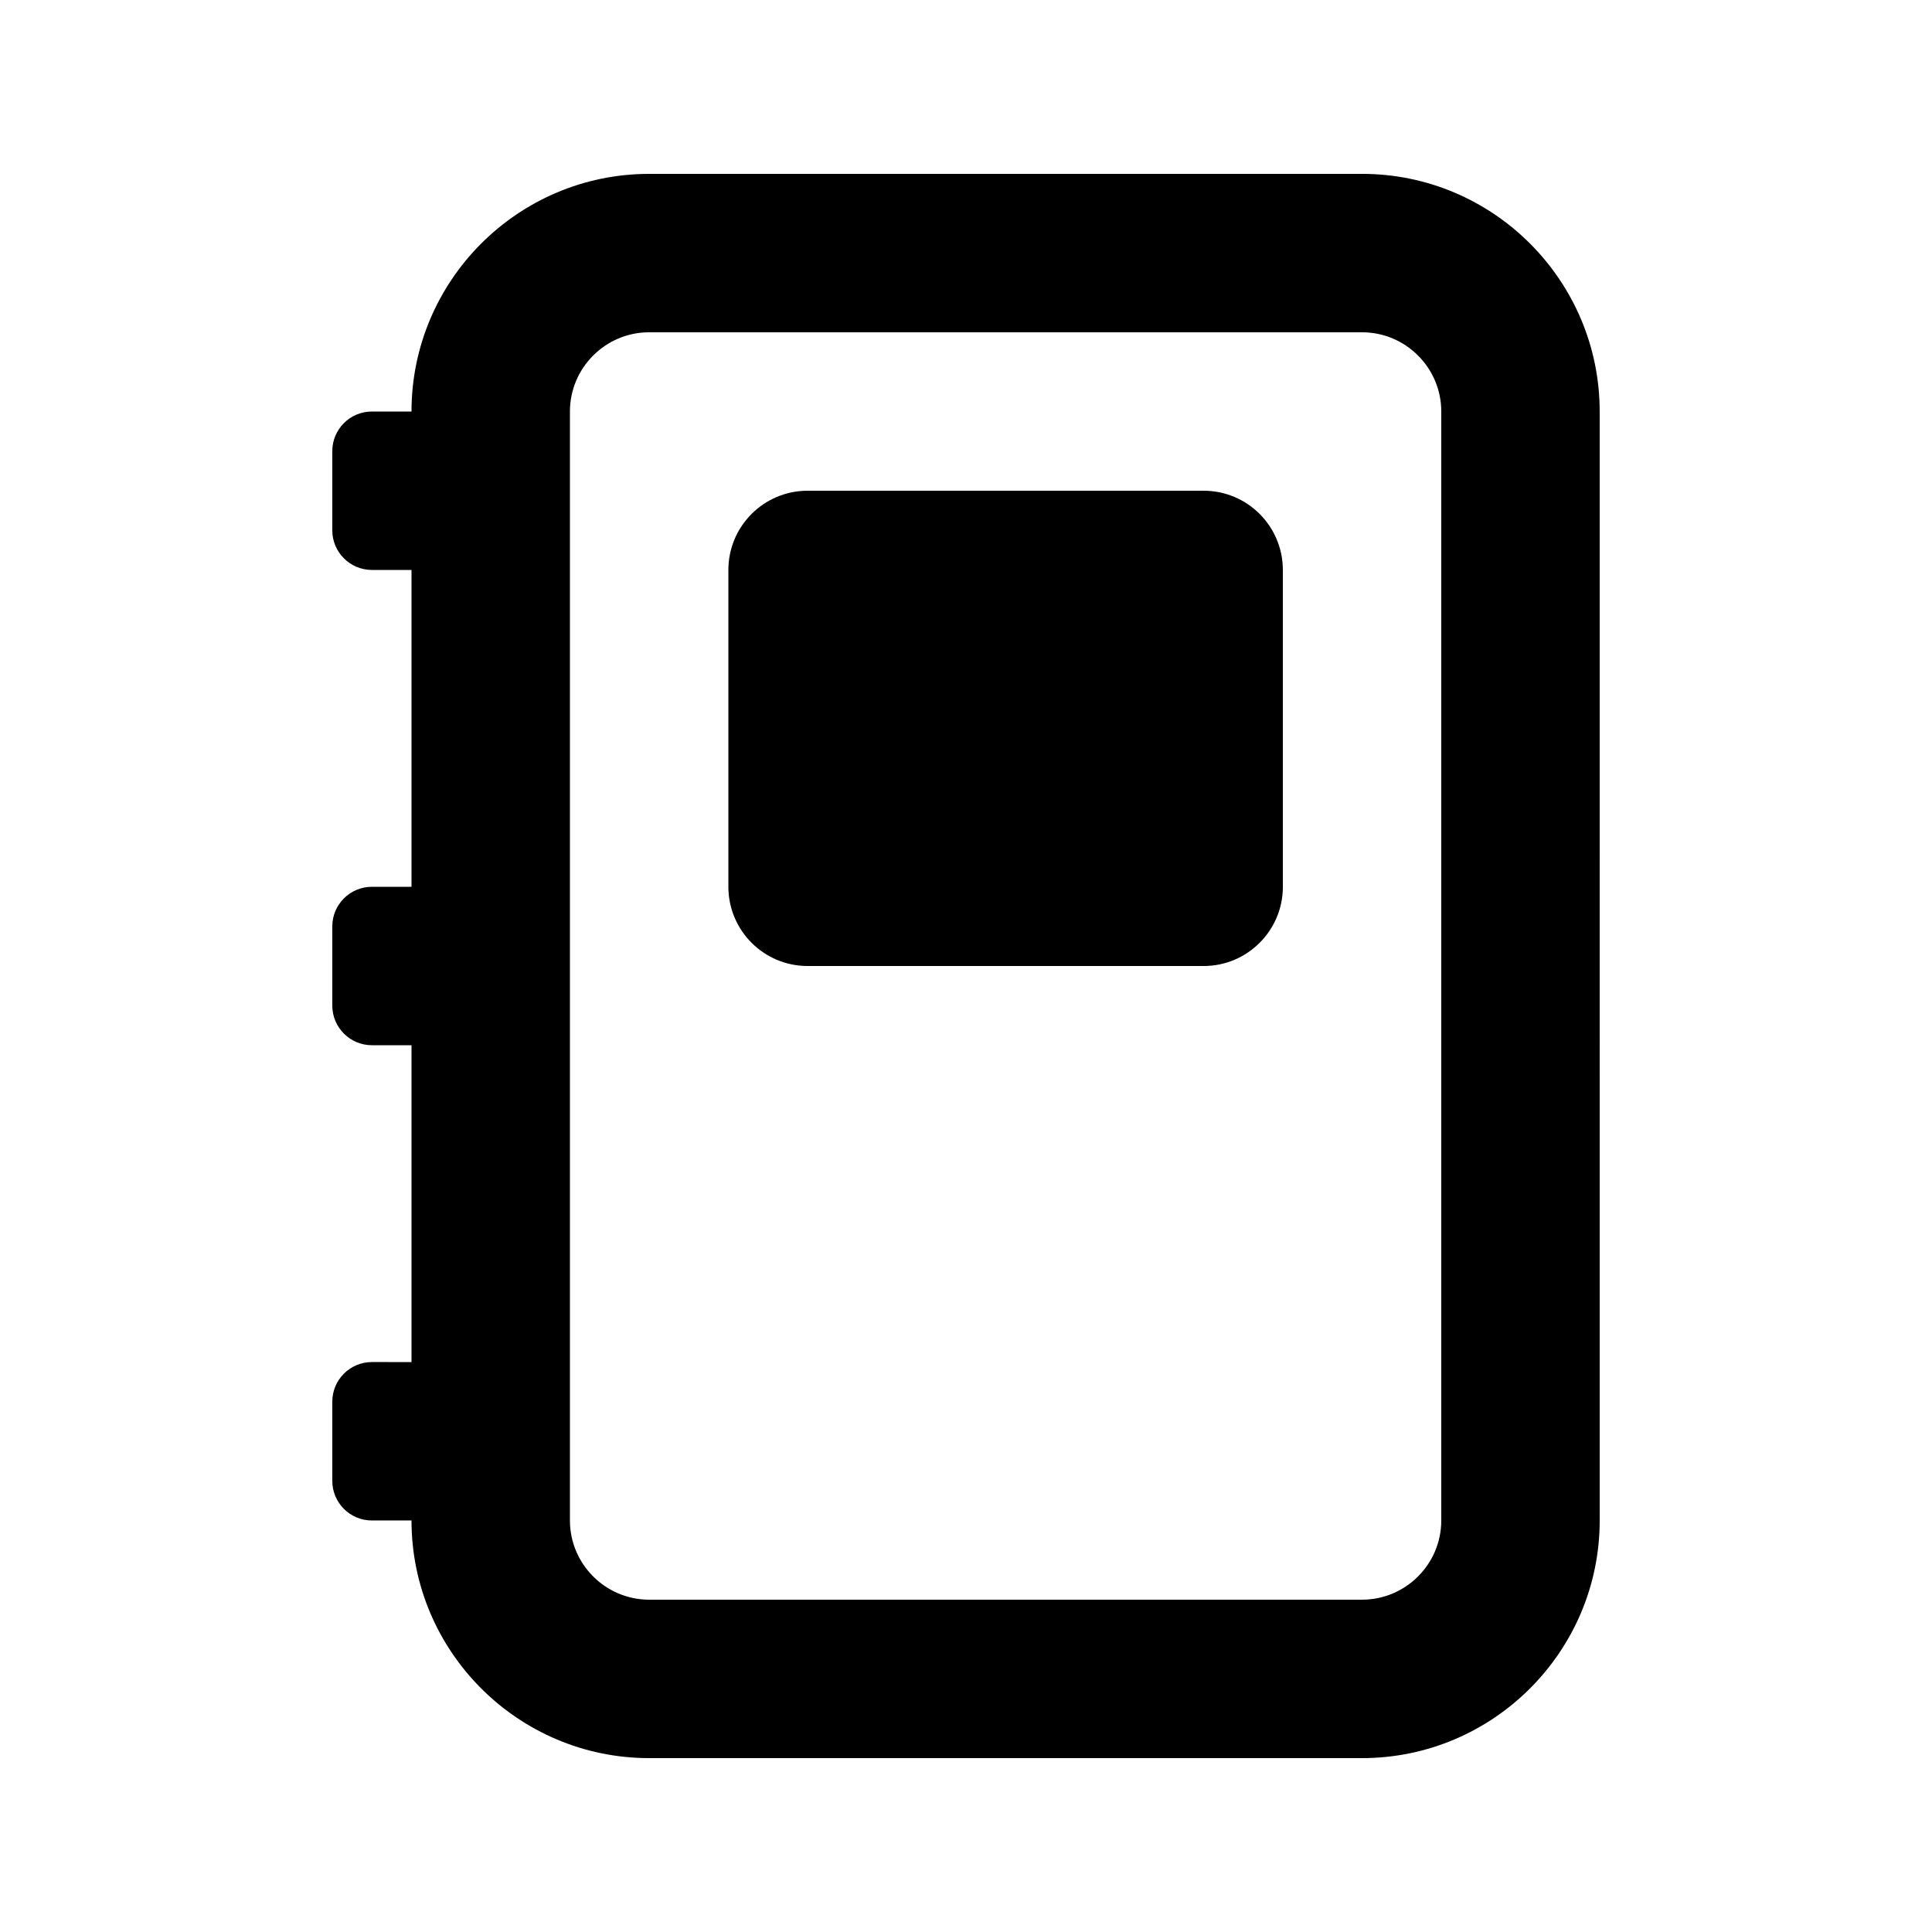
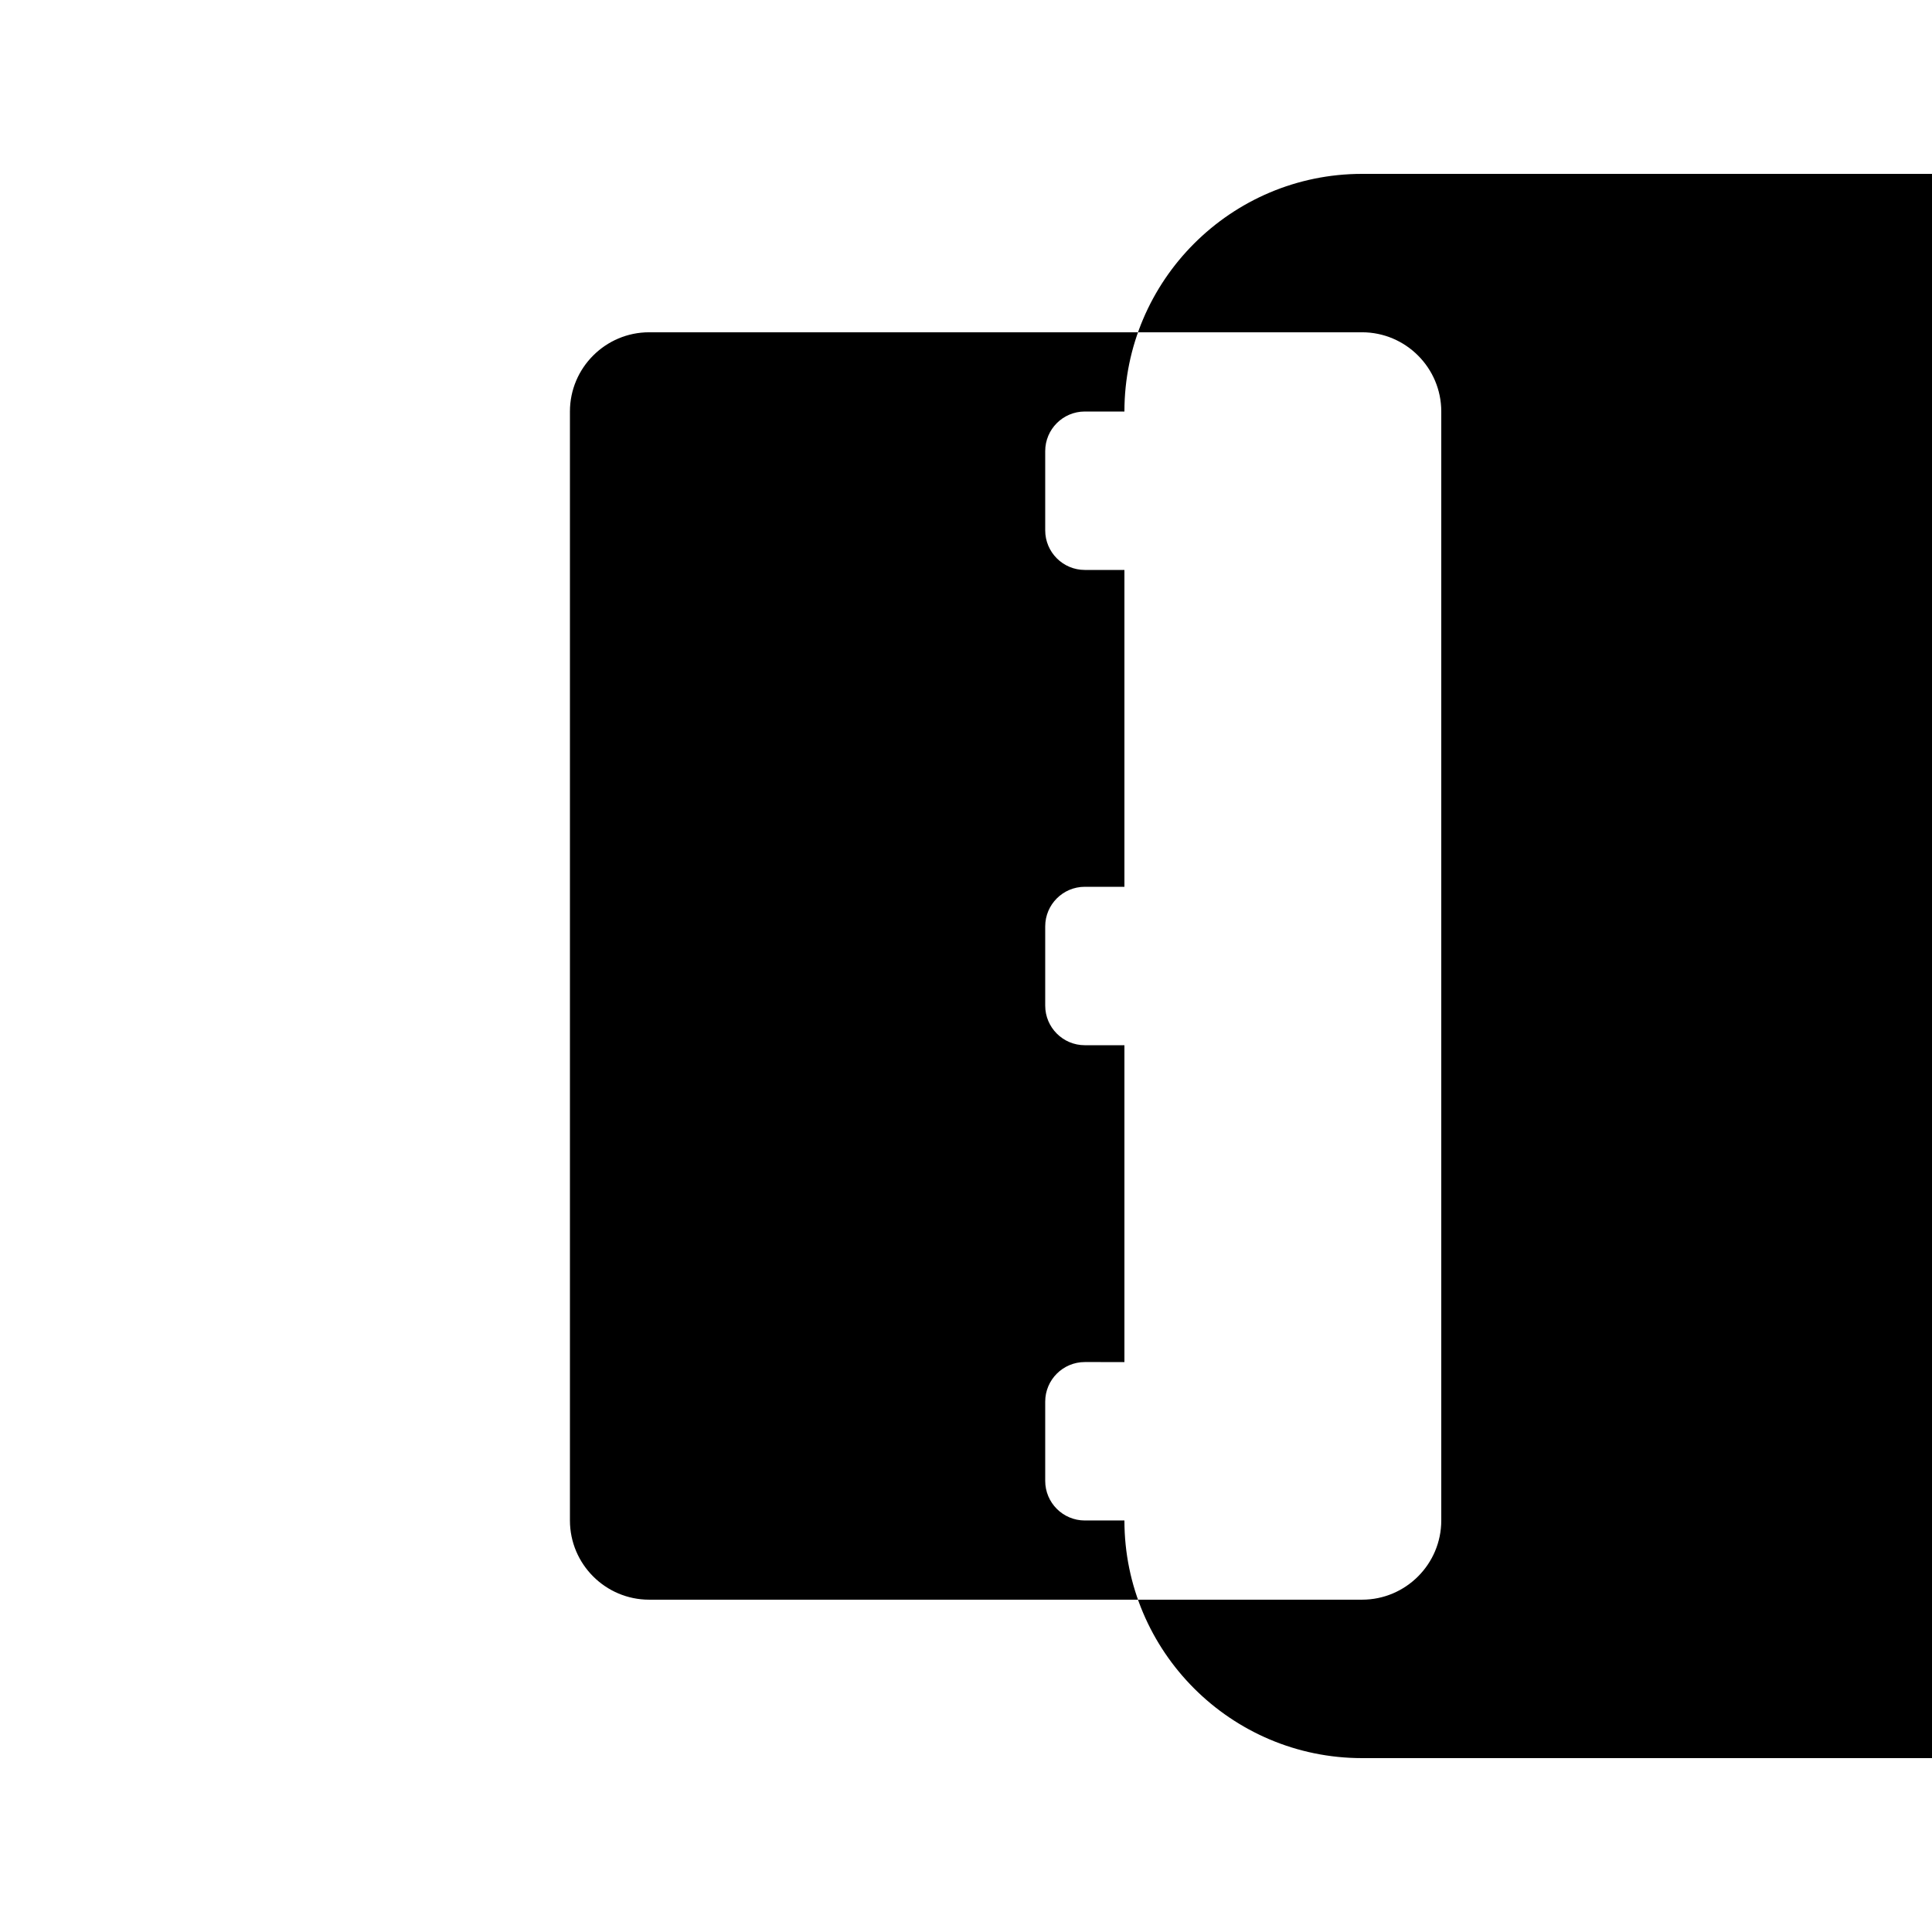
<svg xmlns="http://www.w3.org/2000/svg" fill="#000000" width="800px" height="800px" version="1.1" viewBox="144 144 512 512">
  <g>
-     <path d="m504.96 190.08h-188.93c-34.723 0-62.977 28.254-62.977 62.977h-10.496c-5.793 0-10.496 4.703-10.496 10.496v20.992c0 5.793 4.703 10.496 10.496 10.496h10.496v83.969h-10.496c-5.793 0-10.496 4.699-10.496 10.496v20.992c0 5.793 4.703 10.496 10.496 10.496h10.496v83.969l-10.496-0.004c-5.793 0-10.496 4.703-10.496 10.496v20.992c0 5.797 4.703 10.496 10.496 10.496h10.496c0 34.723 28.254 62.977 62.977 62.977h188.93c34.723 0 62.977-28.254 62.977-62.977l-0.004-293.89c0-34.723-28.254-62.977-62.977-62.977zm20.992 356.86c0 11.566-9.426 20.992-20.992 20.992h-188.93c-11.566 0-20.992-9.426-20.992-20.992v-293.89c0-11.566 9.426-20.992 20.992-20.992h188.93c11.566 0 20.992 9.426 20.992 20.992z" />
-     <path d="m462.98 274.05h-104.96c-11.59 0-20.992 9.402-20.992 20.992v83.969c0 11.586 9.406 20.992 20.992 20.992h104.96c11.586 0 20.992-9.406 20.992-20.992l-0.004-83.969c0-11.59-9.402-20.992-20.988-20.992z" />
+     <path d="m504.96 190.08c-34.723 0-62.977 28.254-62.977 62.977h-10.496c-5.793 0-10.496 4.703-10.496 10.496v20.992c0 5.793 4.703 10.496 10.496 10.496h10.496v83.969h-10.496c-5.793 0-10.496 4.699-10.496 10.496v20.992c0 5.793 4.703 10.496 10.496 10.496h10.496v83.969l-10.496-0.004c-5.793 0-10.496 4.703-10.496 10.496v20.992c0 5.797 4.703 10.496 10.496 10.496h10.496c0 34.723 28.254 62.977 62.977 62.977h188.93c34.723 0 62.977-28.254 62.977-62.977l-0.004-293.89c0-34.723-28.254-62.977-62.977-62.977zm20.992 356.86c0 11.566-9.426 20.992-20.992 20.992h-188.93c-11.566 0-20.992-9.426-20.992-20.992v-293.89c0-11.566 9.426-20.992 20.992-20.992h188.93c11.566 0 20.992 9.426 20.992 20.992z" />
  </g>
</svg>